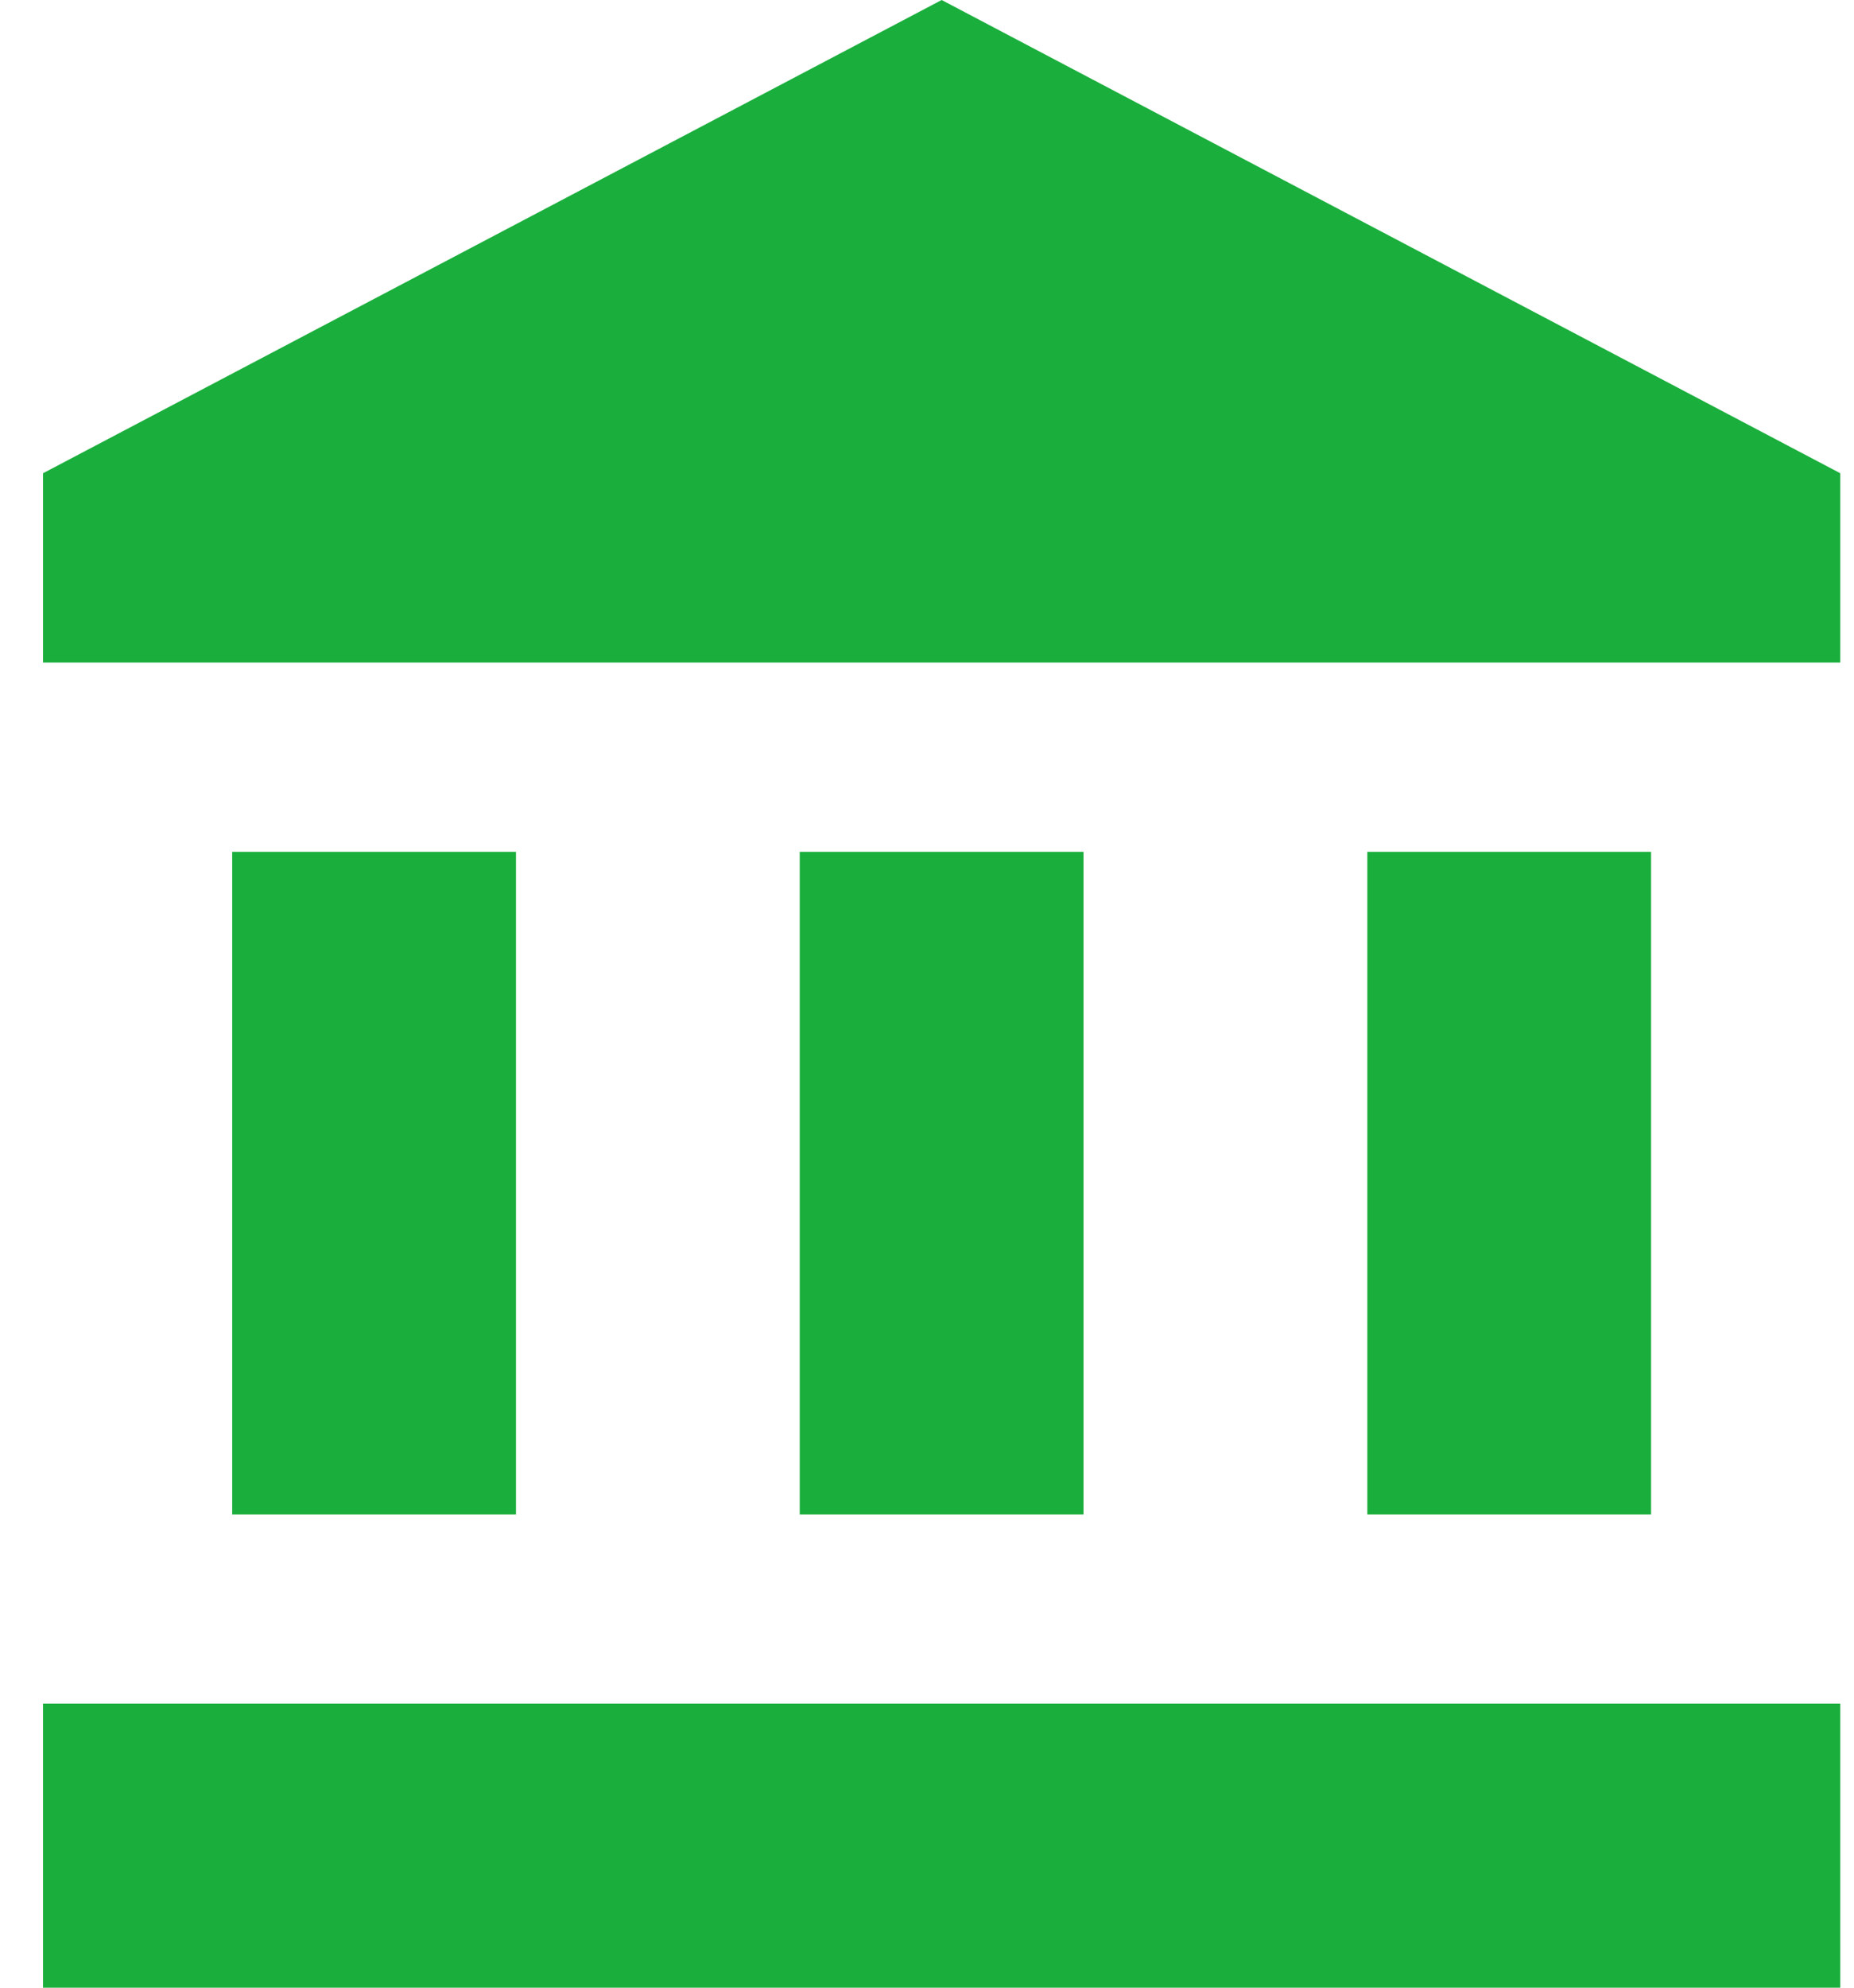
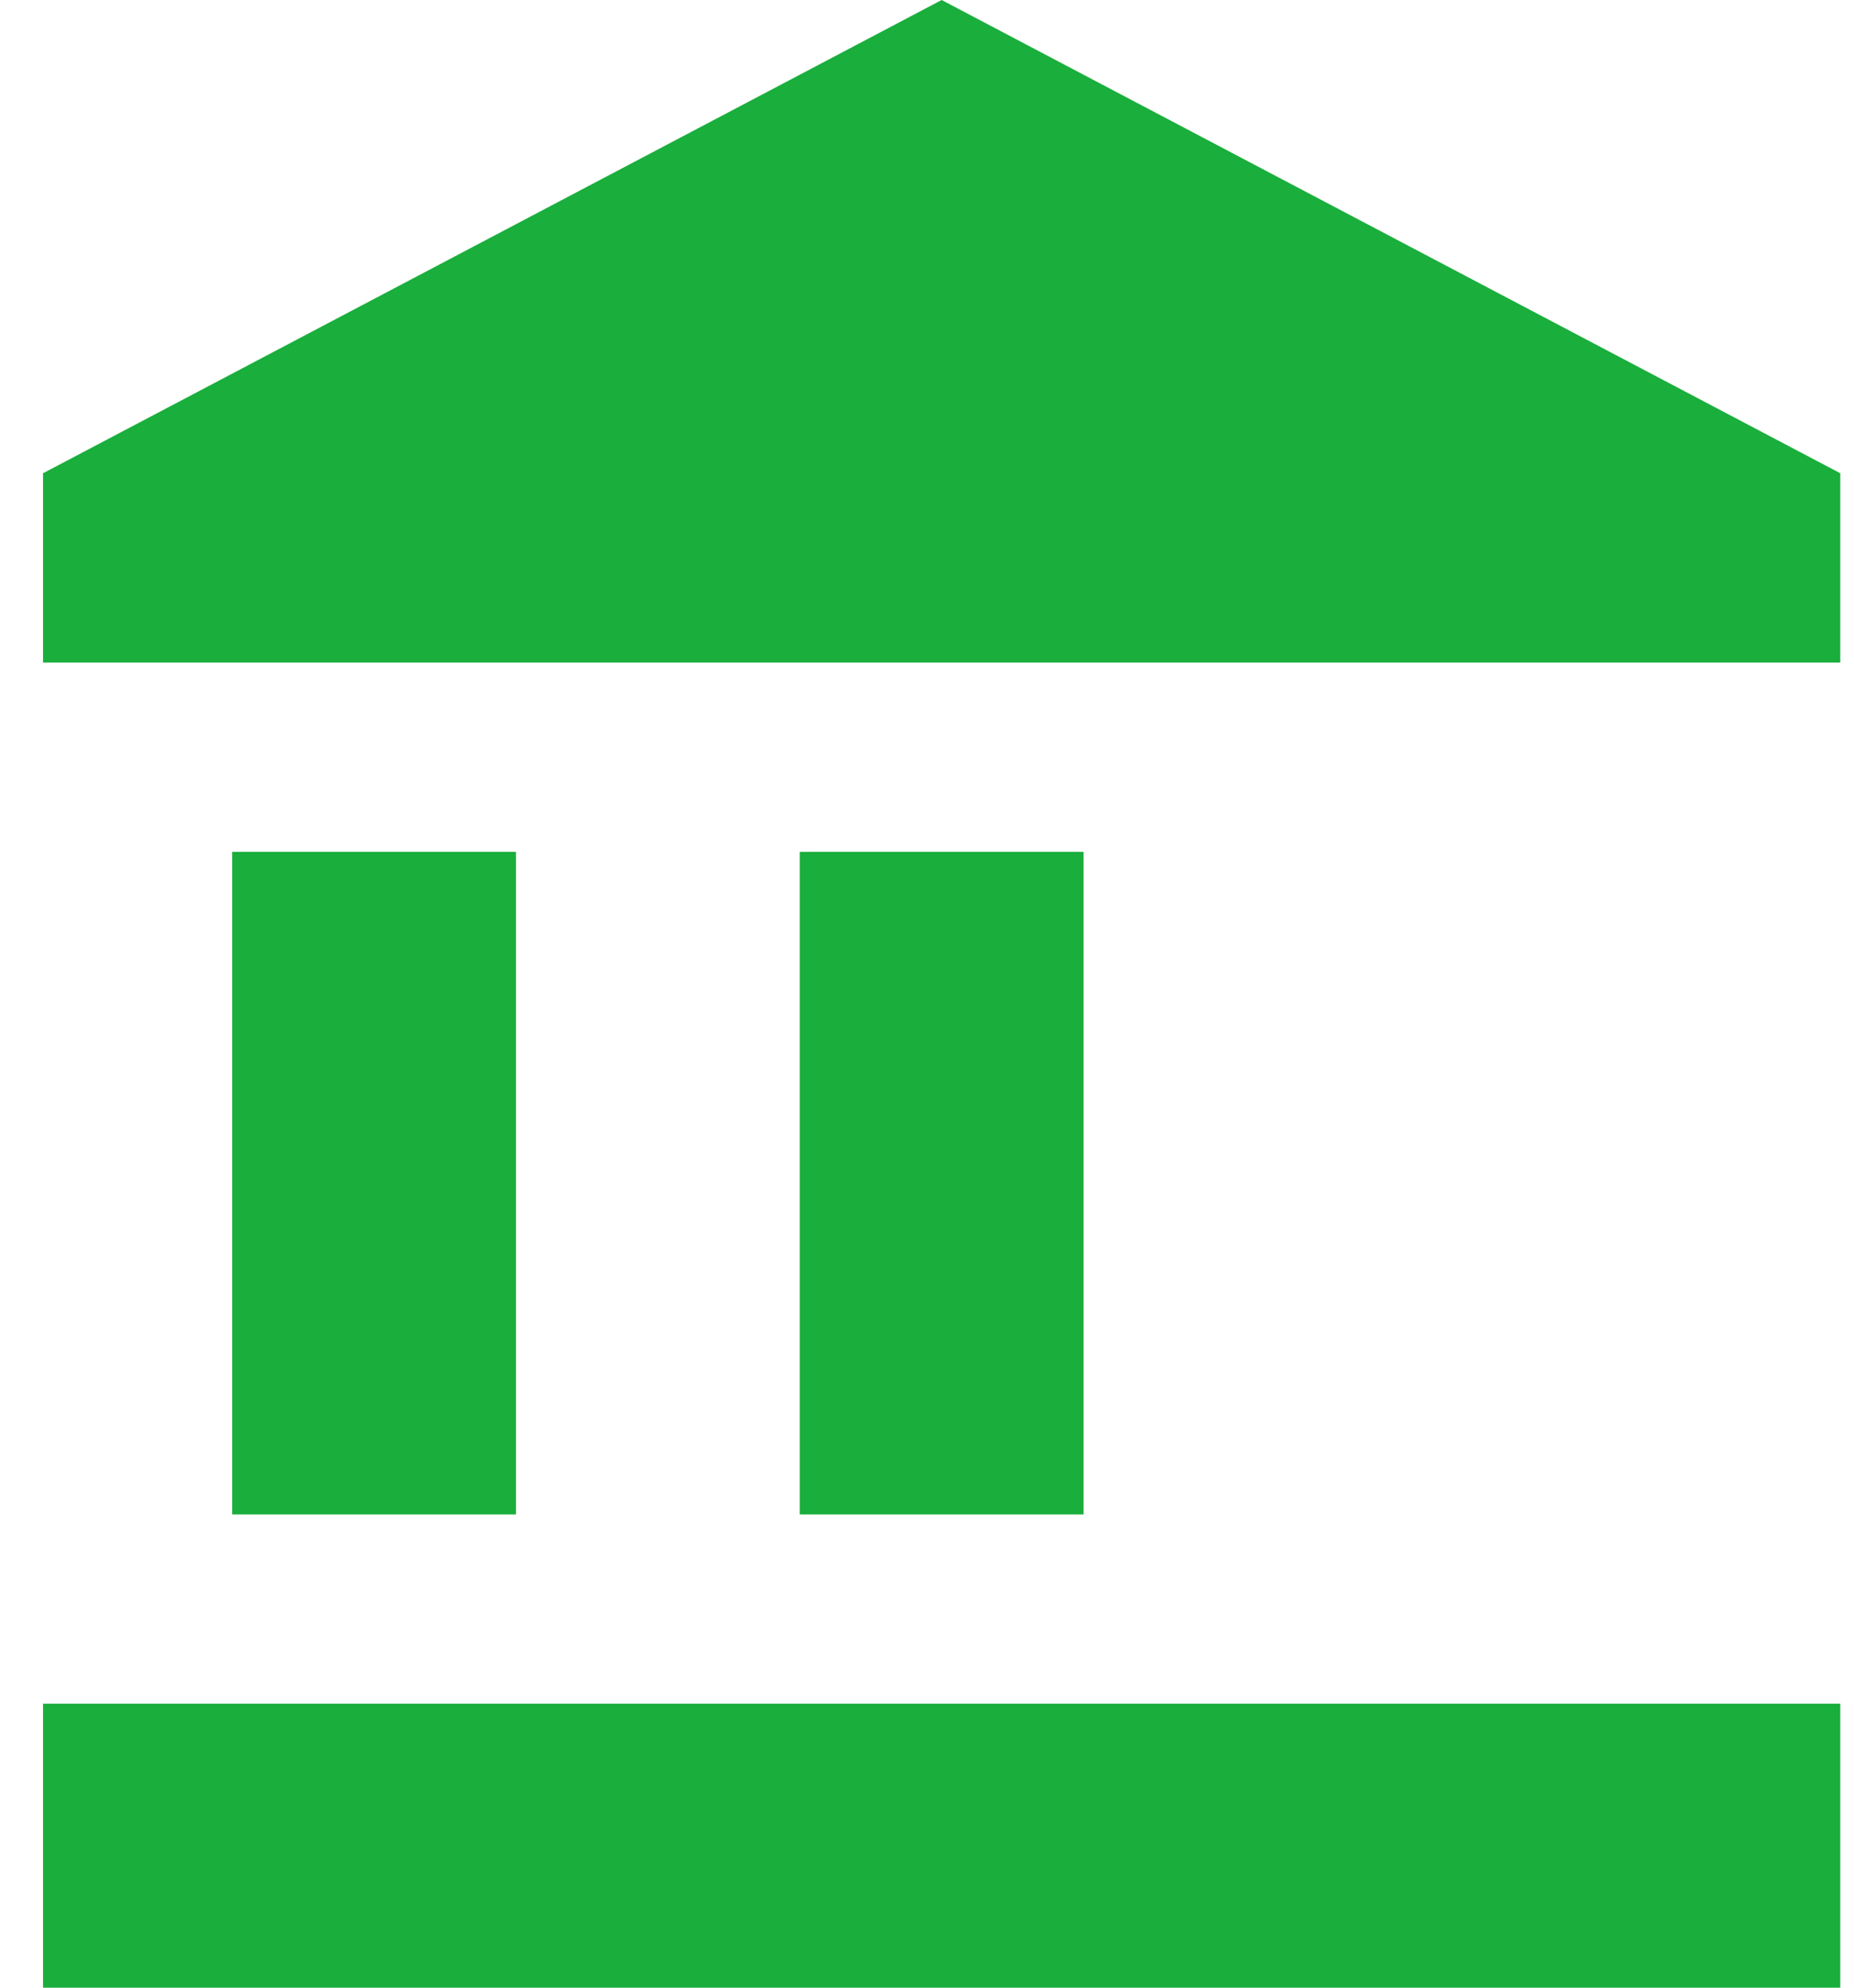
<svg xmlns="http://www.w3.org/2000/svg" width="42" height="45" viewBox="0 0 42 45" fill="none">
-   <path d="M21.332 0L0.975 10.714V15H41.689V10.714M30.975 19.286V34.286H37.403V19.286M0.975 45H41.689V38.571H0.975M18.117 19.286V34.286H24.546V19.286M5.26 19.286V34.286H11.689V19.286H5.26Z" fill="#1AAE3C" />
+   <path d="M21.332 0L0.975 10.714V15H41.689V10.714M30.975 19.286V34.286V19.286M0.975 45H41.689V38.571H0.975M18.117 19.286V34.286H24.546V19.286M5.26 19.286V34.286H11.689V19.286H5.26Z" fill="#1AAE3C" />
</svg>